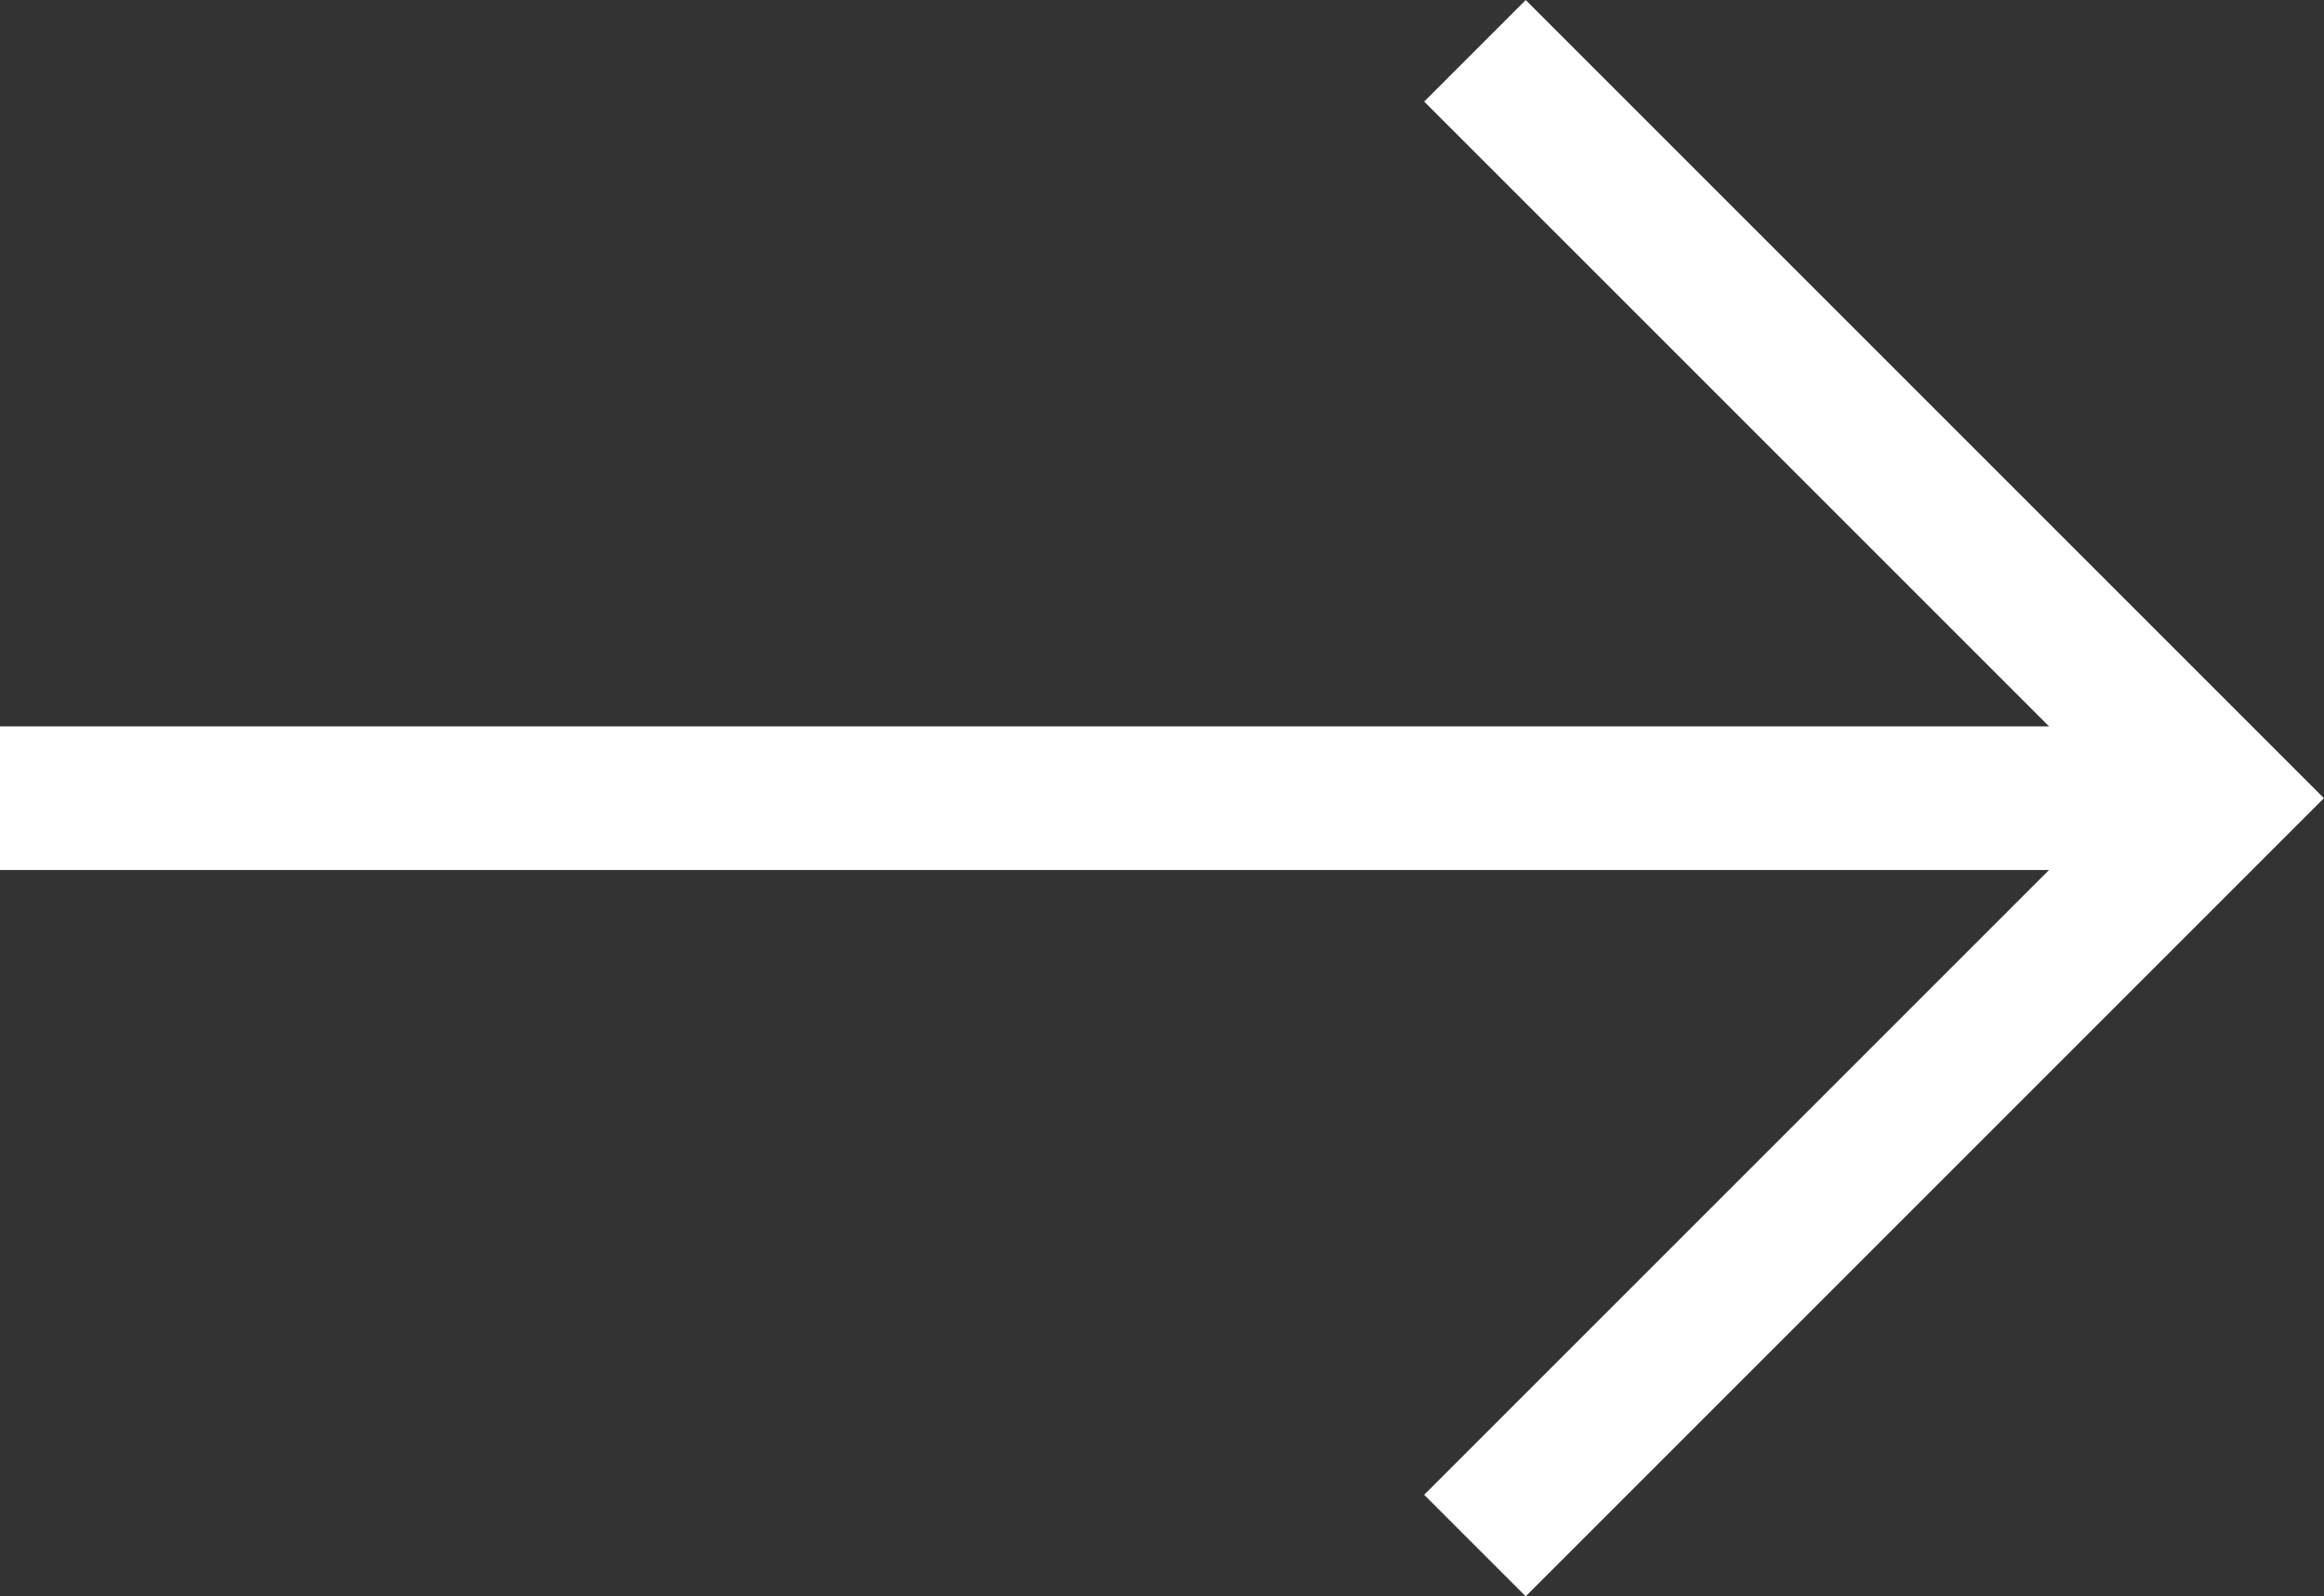
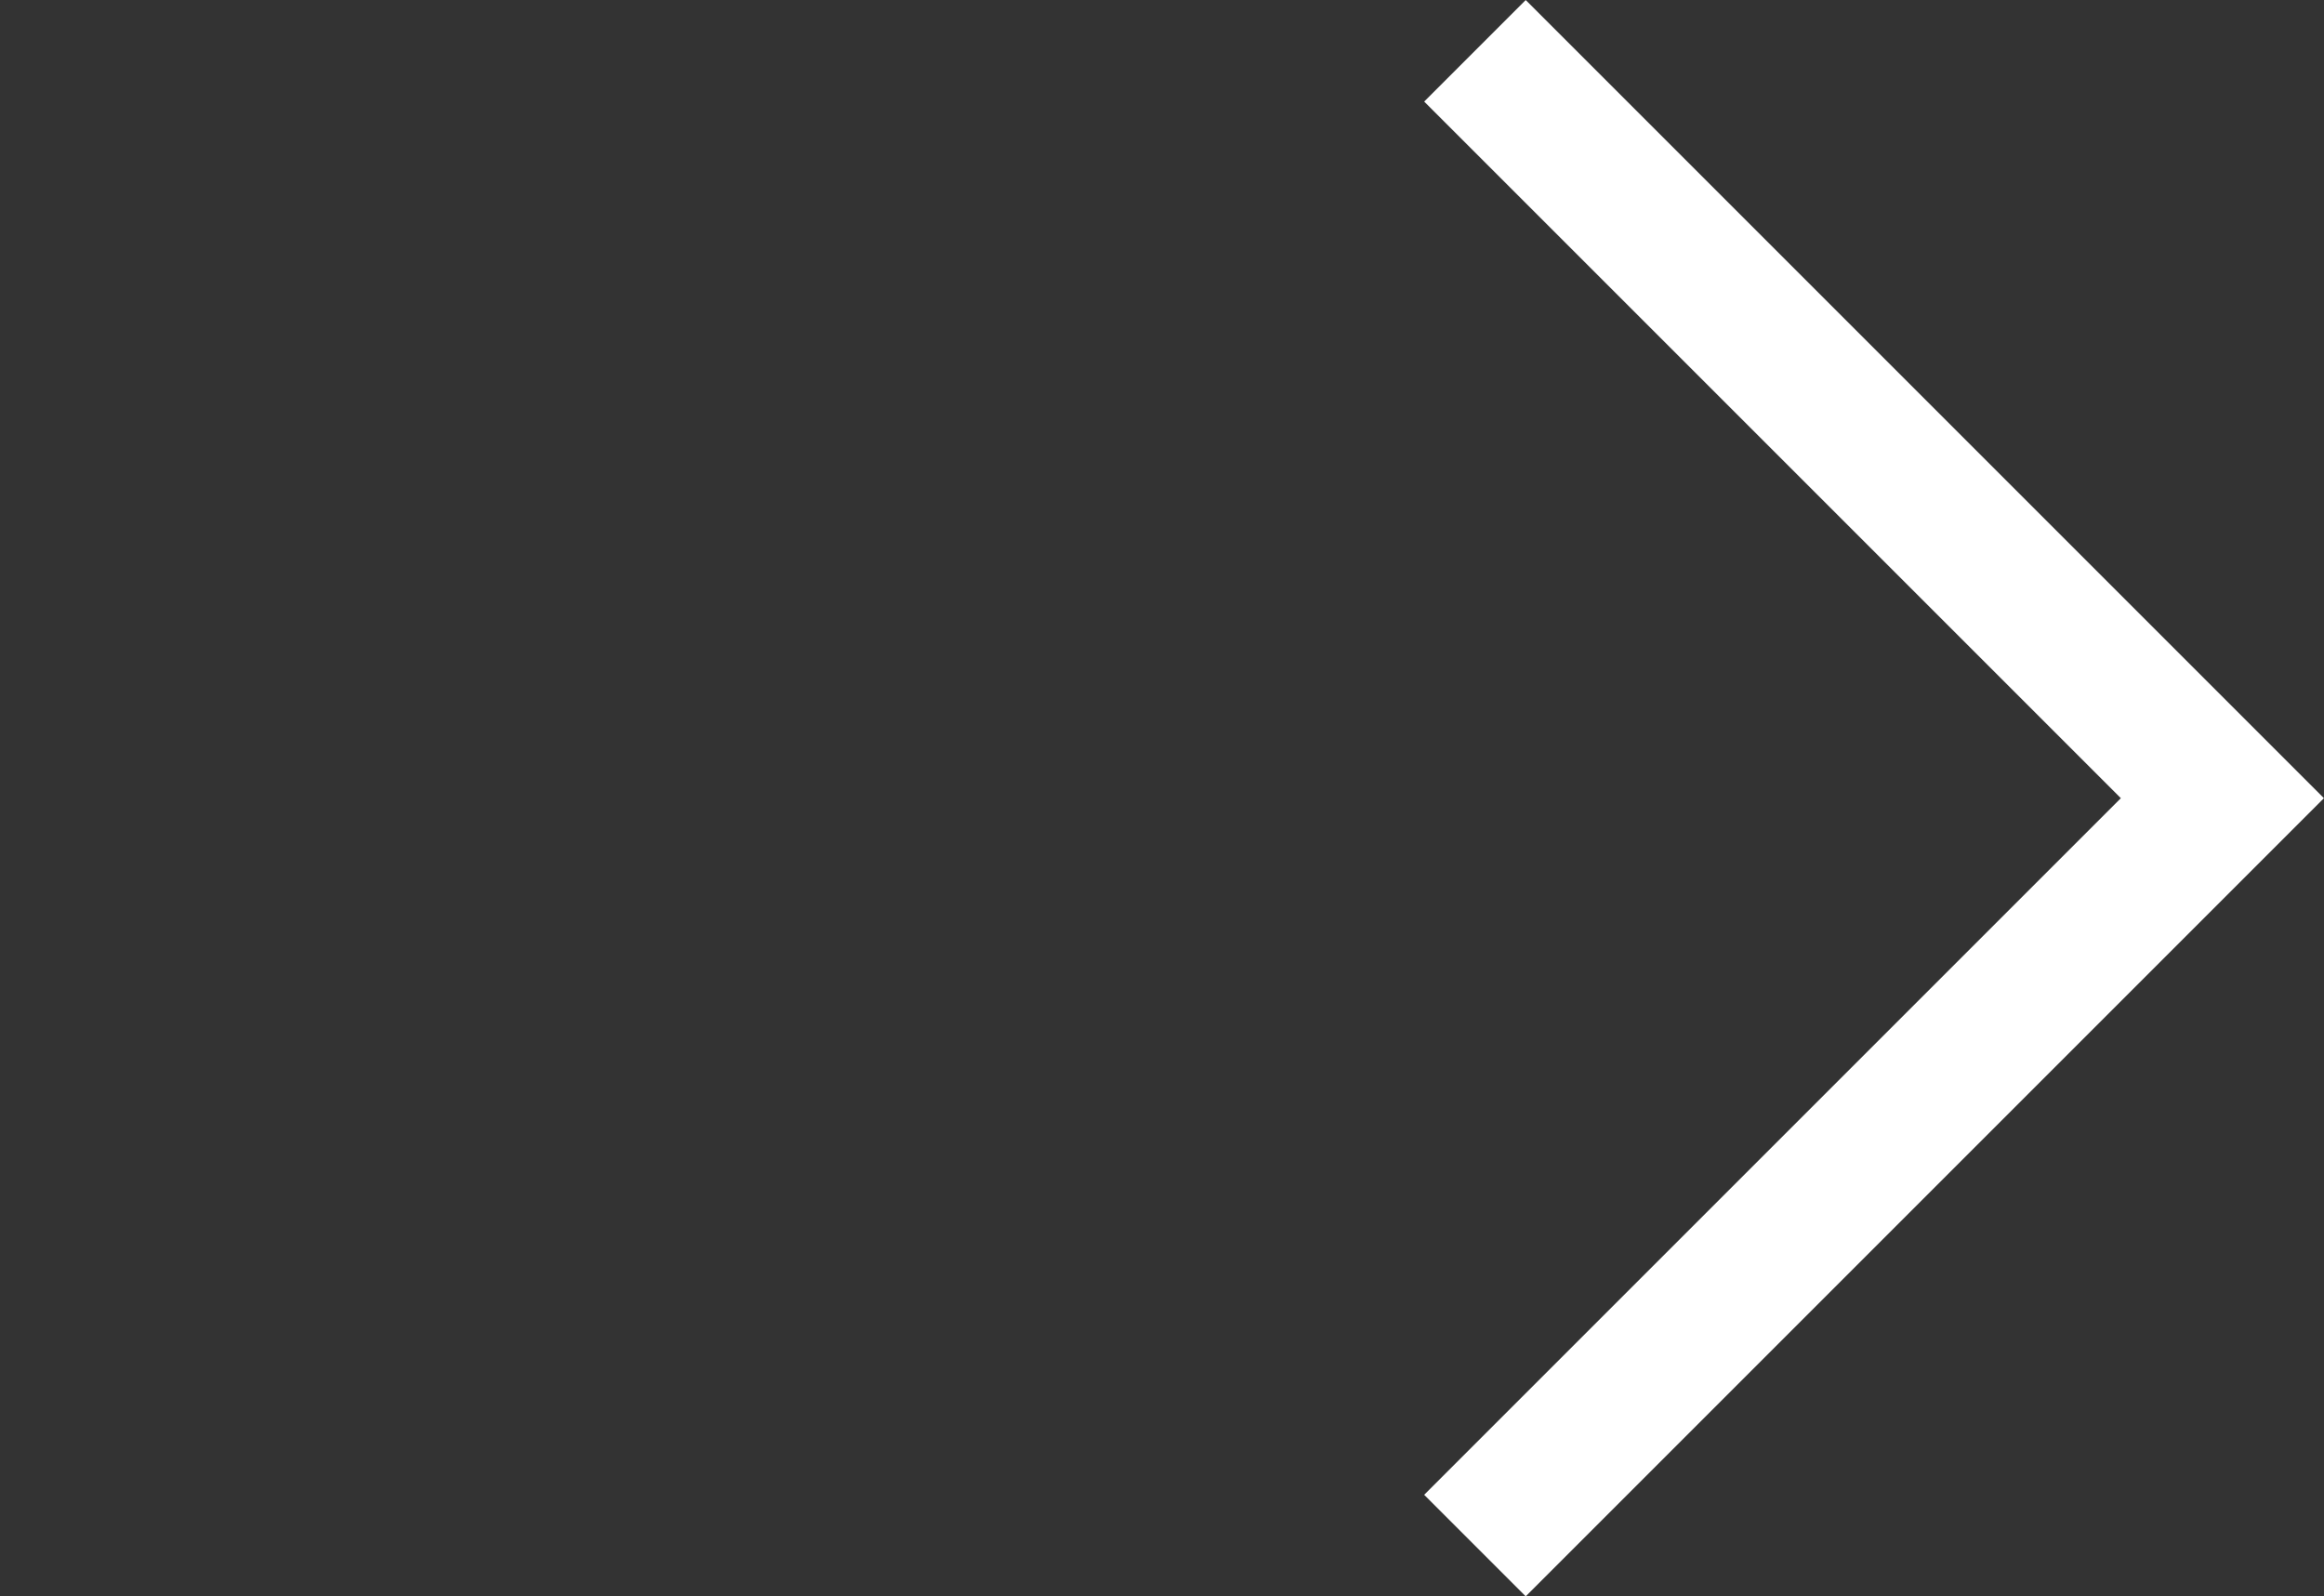
<svg xmlns="http://www.w3.org/2000/svg" width="23.419" height="16.088" viewBox="0 0 23.419 16.088">
  <rect x="0" y="0" width="23.419" height="16.088" fill="#333333" stroke="none" />
  <g id="Group_55" data-name="Group 55" transform="translate(-647.134 -2504.912)">
-     <line id="Line_21" data-name="Line 21" x2="22.395" transform="translate(647.134 2512.956)" fill="none" stroke="#fff" stroke-miterlimit="10" stroke-width="1.447" />
    <path id="Path_81" data-name="Path 81" d="M13.162,584.841l7.532,7.532-7.532,7.532" transform="translate(648.835 1920.583)" fill="none" stroke="#fff" stroke-miterlimit="10" stroke-width="1.447" />
  </g>
</svg>